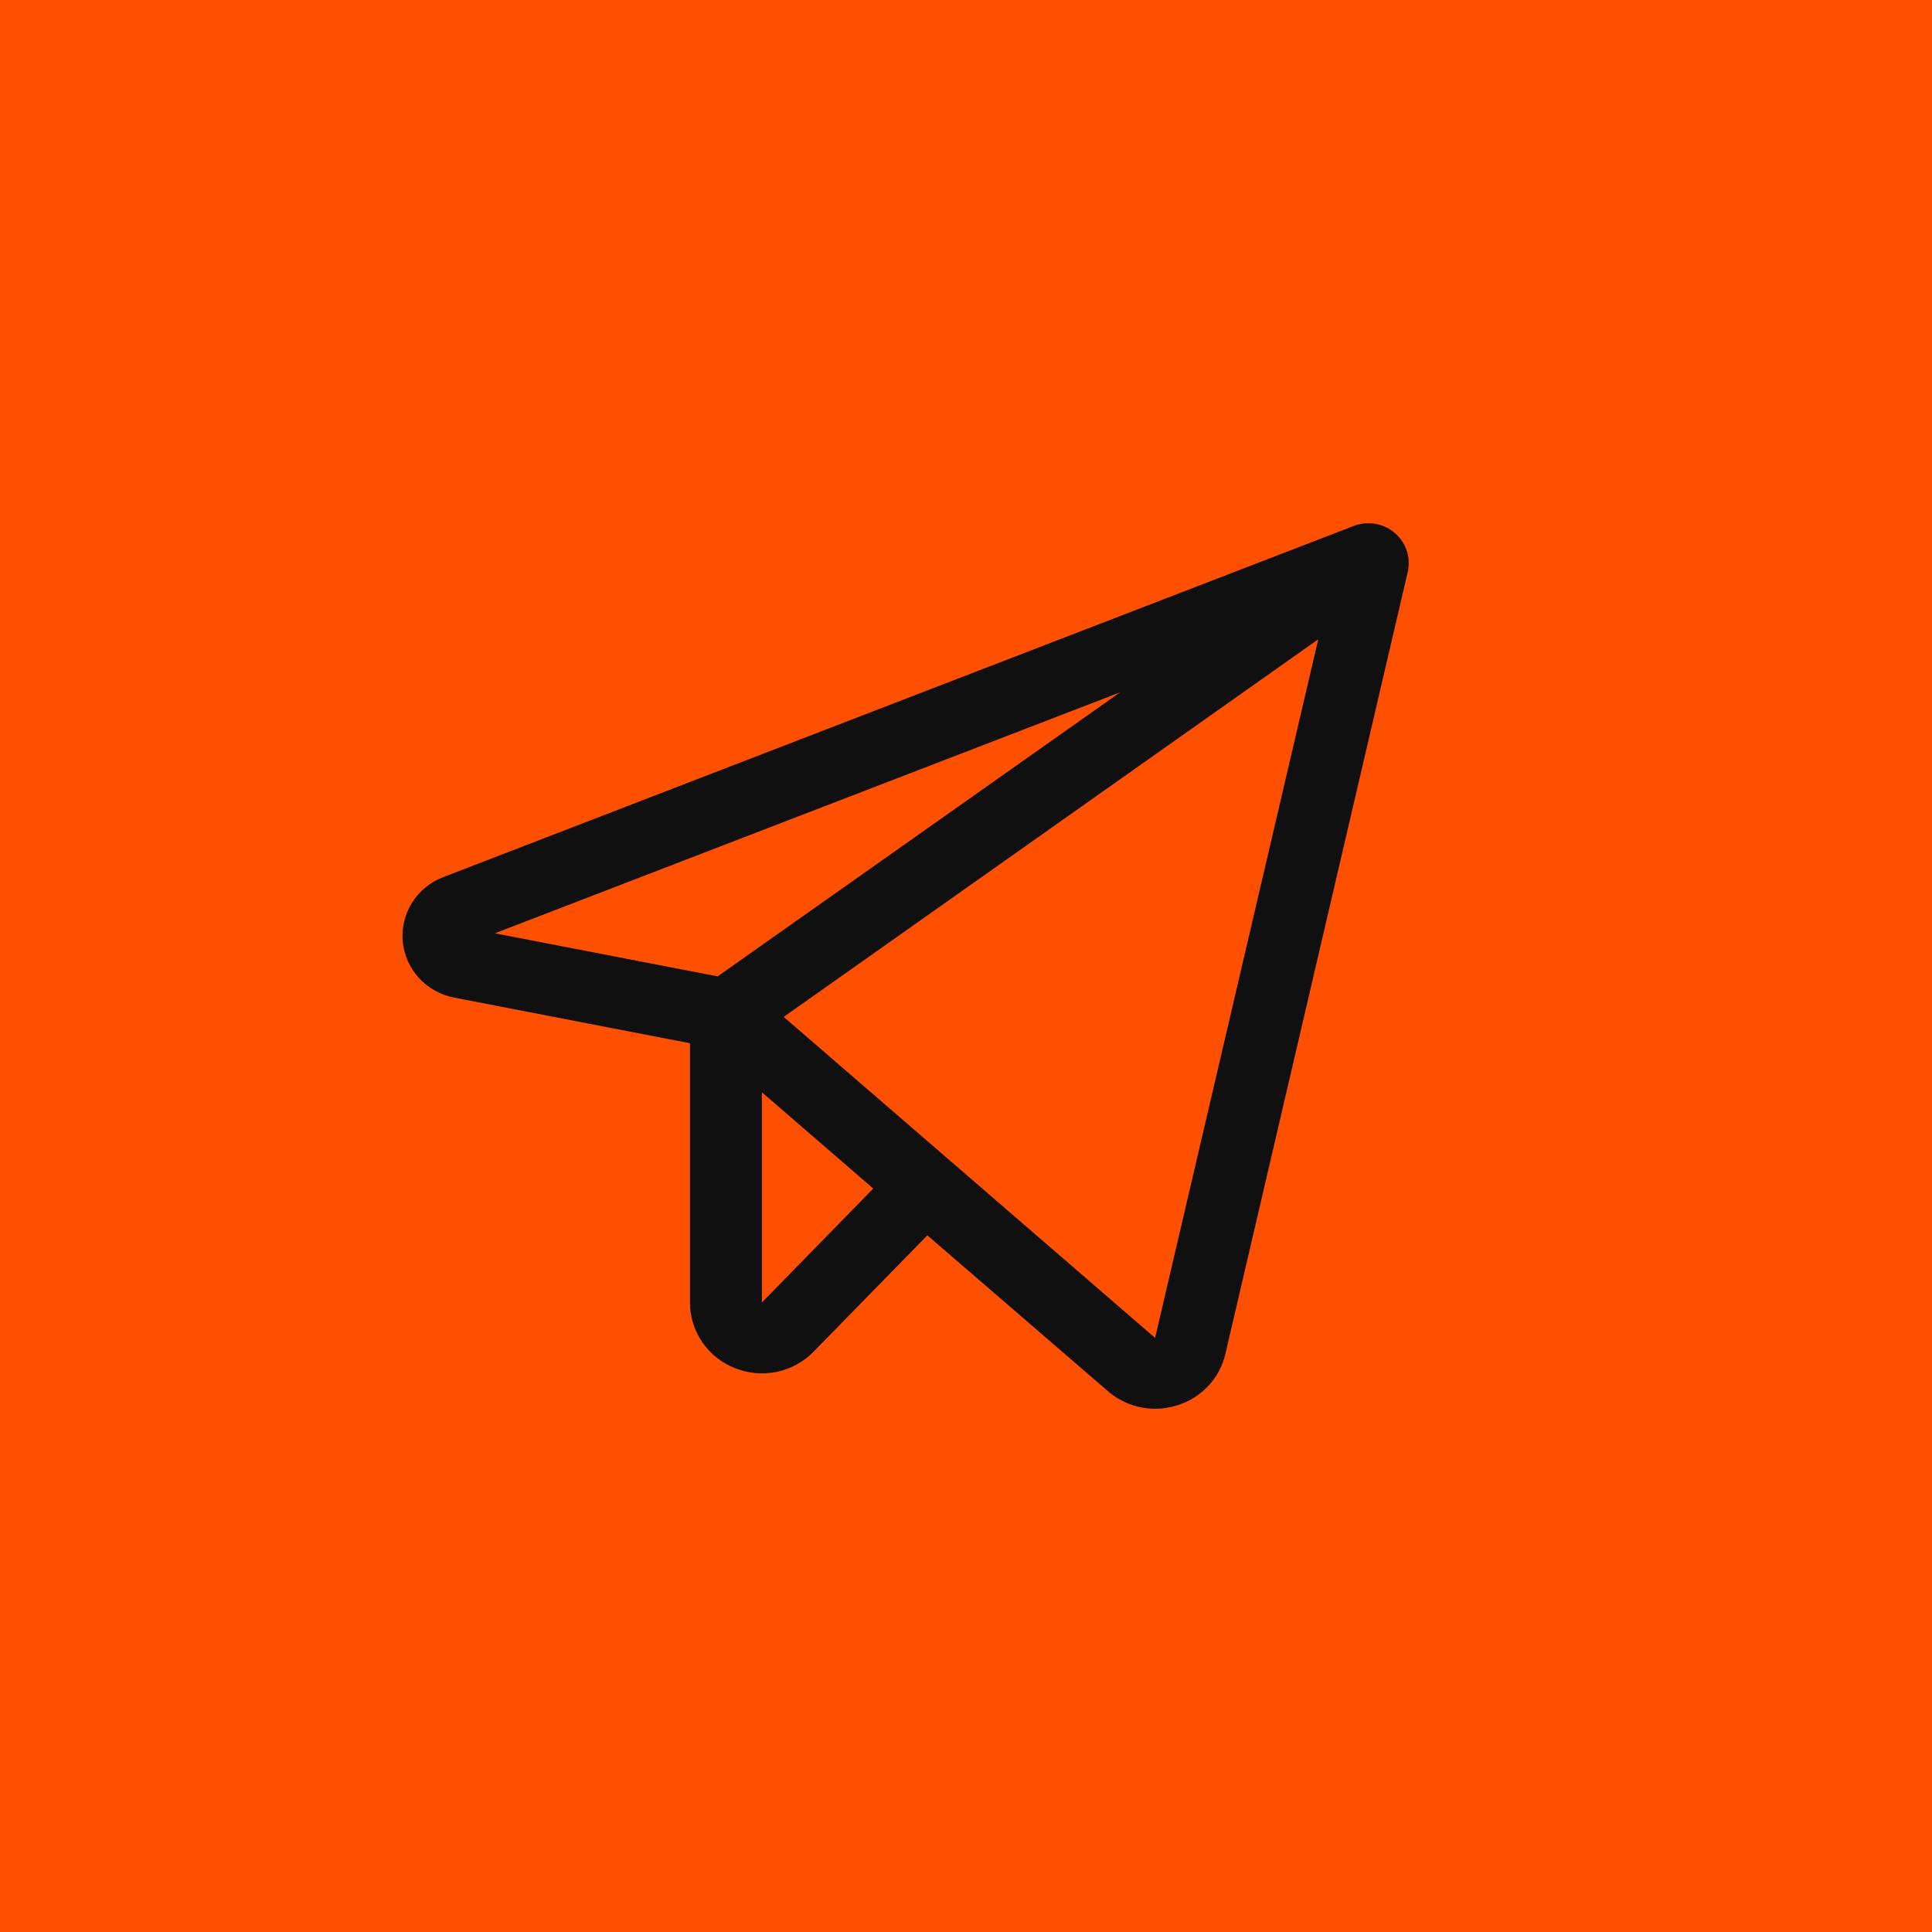
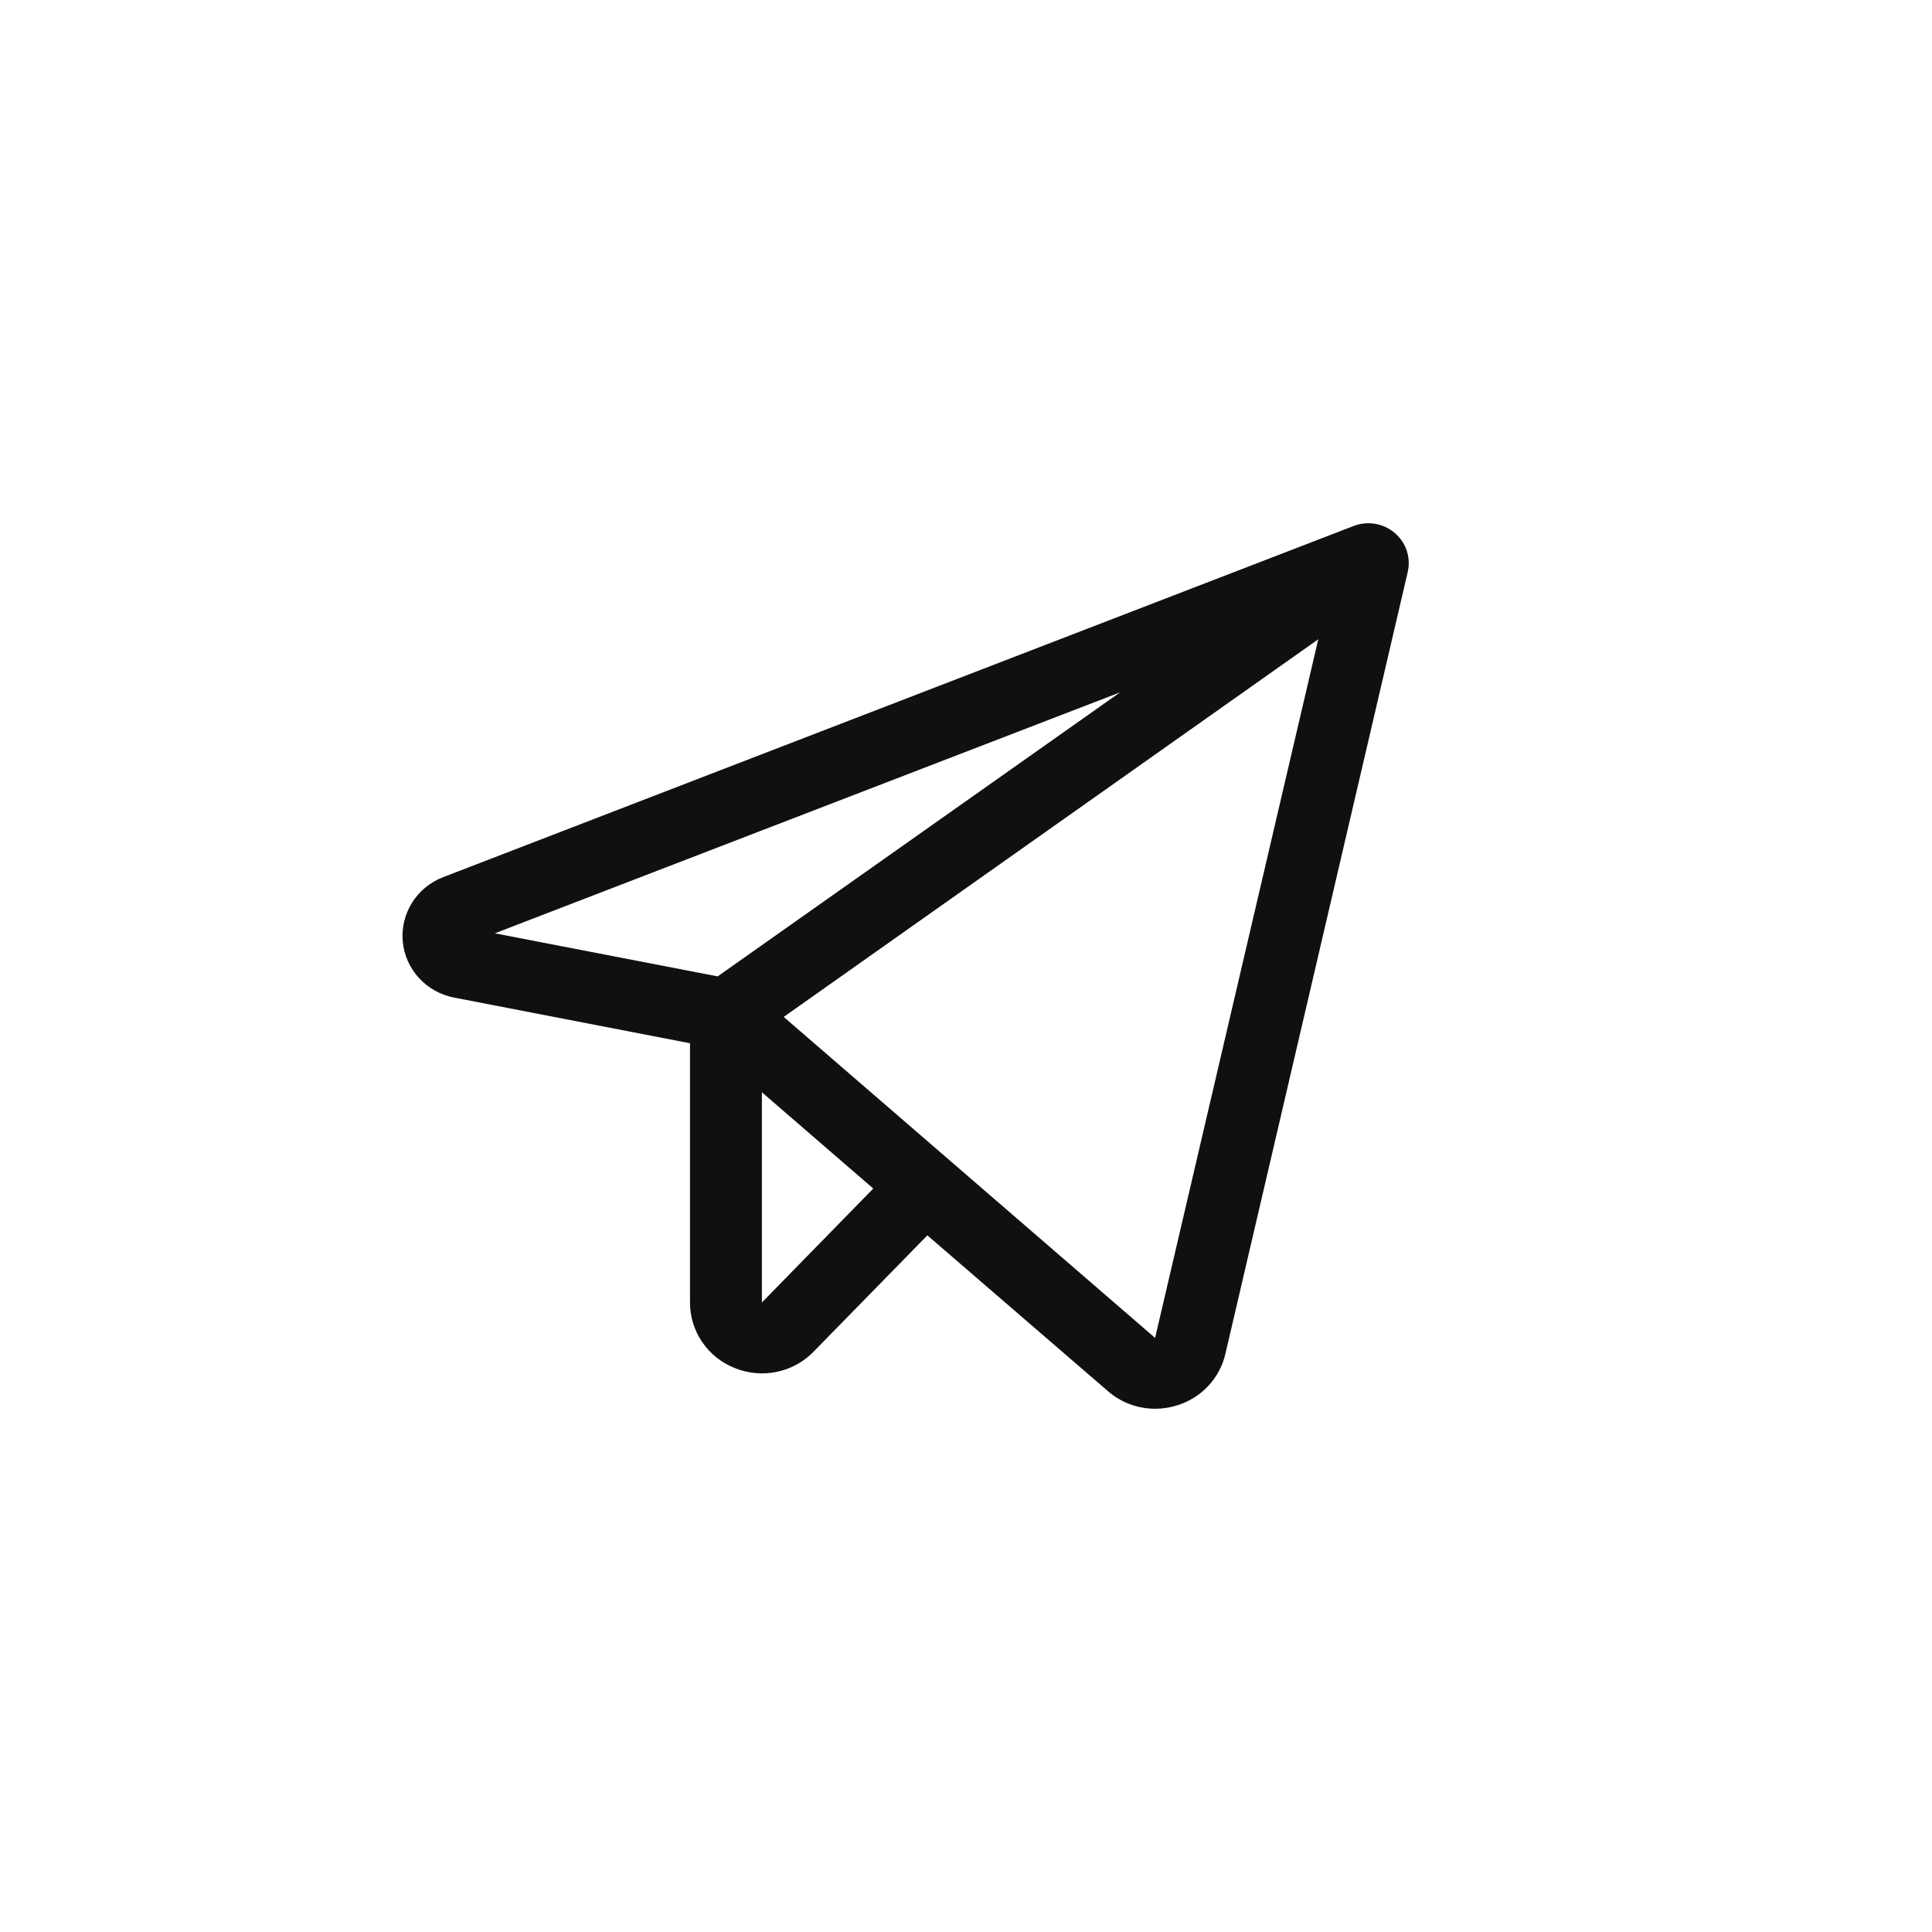
<svg xmlns="http://www.w3.org/2000/svg" width="48" height="48" viewBox="0 0 48 48" fill="none">
  <g clip-path="url(#clip0_87_52)">
-     <rect width="48" height="48" fill="#FF4F00" />
-     <path d="M40.636 0H7.364C3.297 0 0 3.297 0 7.364V40.636C0 44.703 3.297 48 7.364 48H40.636C44.703 48 48 44.703 48 40.636V7.364C48 3.297 44.703 0 40.636 0Z" fill="#FF4F00" />
    <path d="M34.652 13.241C34.514 13.123 34.346 13.045 34.166 13.014C33.985 12.984 33.8 13.002 33.63 13.068L11.012 21.792C10.691 21.915 10.42 22.137 10.239 22.425C10.057 22.713 9.976 23.052 10.006 23.389C10.037 23.727 10.178 24.046 10.408 24.297C10.639 24.549 10.945 24.72 11.283 24.785L17.143 25.919V32.36C17.142 32.711 17.248 33.054 17.447 33.345C17.646 33.636 17.929 33.861 18.26 33.991C18.59 34.124 18.952 34.156 19.301 34.083C19.649 34.01 19.968 33.835 20.214 33.581L23.04 30.692L27.523 34.56C27.846 34.843 28.264 34.999 28.696 35C28.885 35 29.074 34.971 29.254 34.913C29.549 34.821 29.814 34.654 30.022 34.43C30.231 34.206 30.377 33.931 30.445 33.634L34.975 14.21C35.015 14.035 35.007 13.852 34.95 13.681C34.893 13.51 34.79 13.358 34.652 13.241ZM27.829 17.201L17.83 24.258L12.294 23.188L27.829 17.201ZM18.929 32.36V27.137L21.696 29.529L18.929 32.36ZM28.698 33.24L19.471 25.265L32.752 15.883L28.698 33.24Z" fill="#101010" />
  </g>
  <defs>
    <clipPath id="clip0_87_52">
      <rect width="48" height="48" fill="white" />
    </clipPath>
  </defs>
</svg>